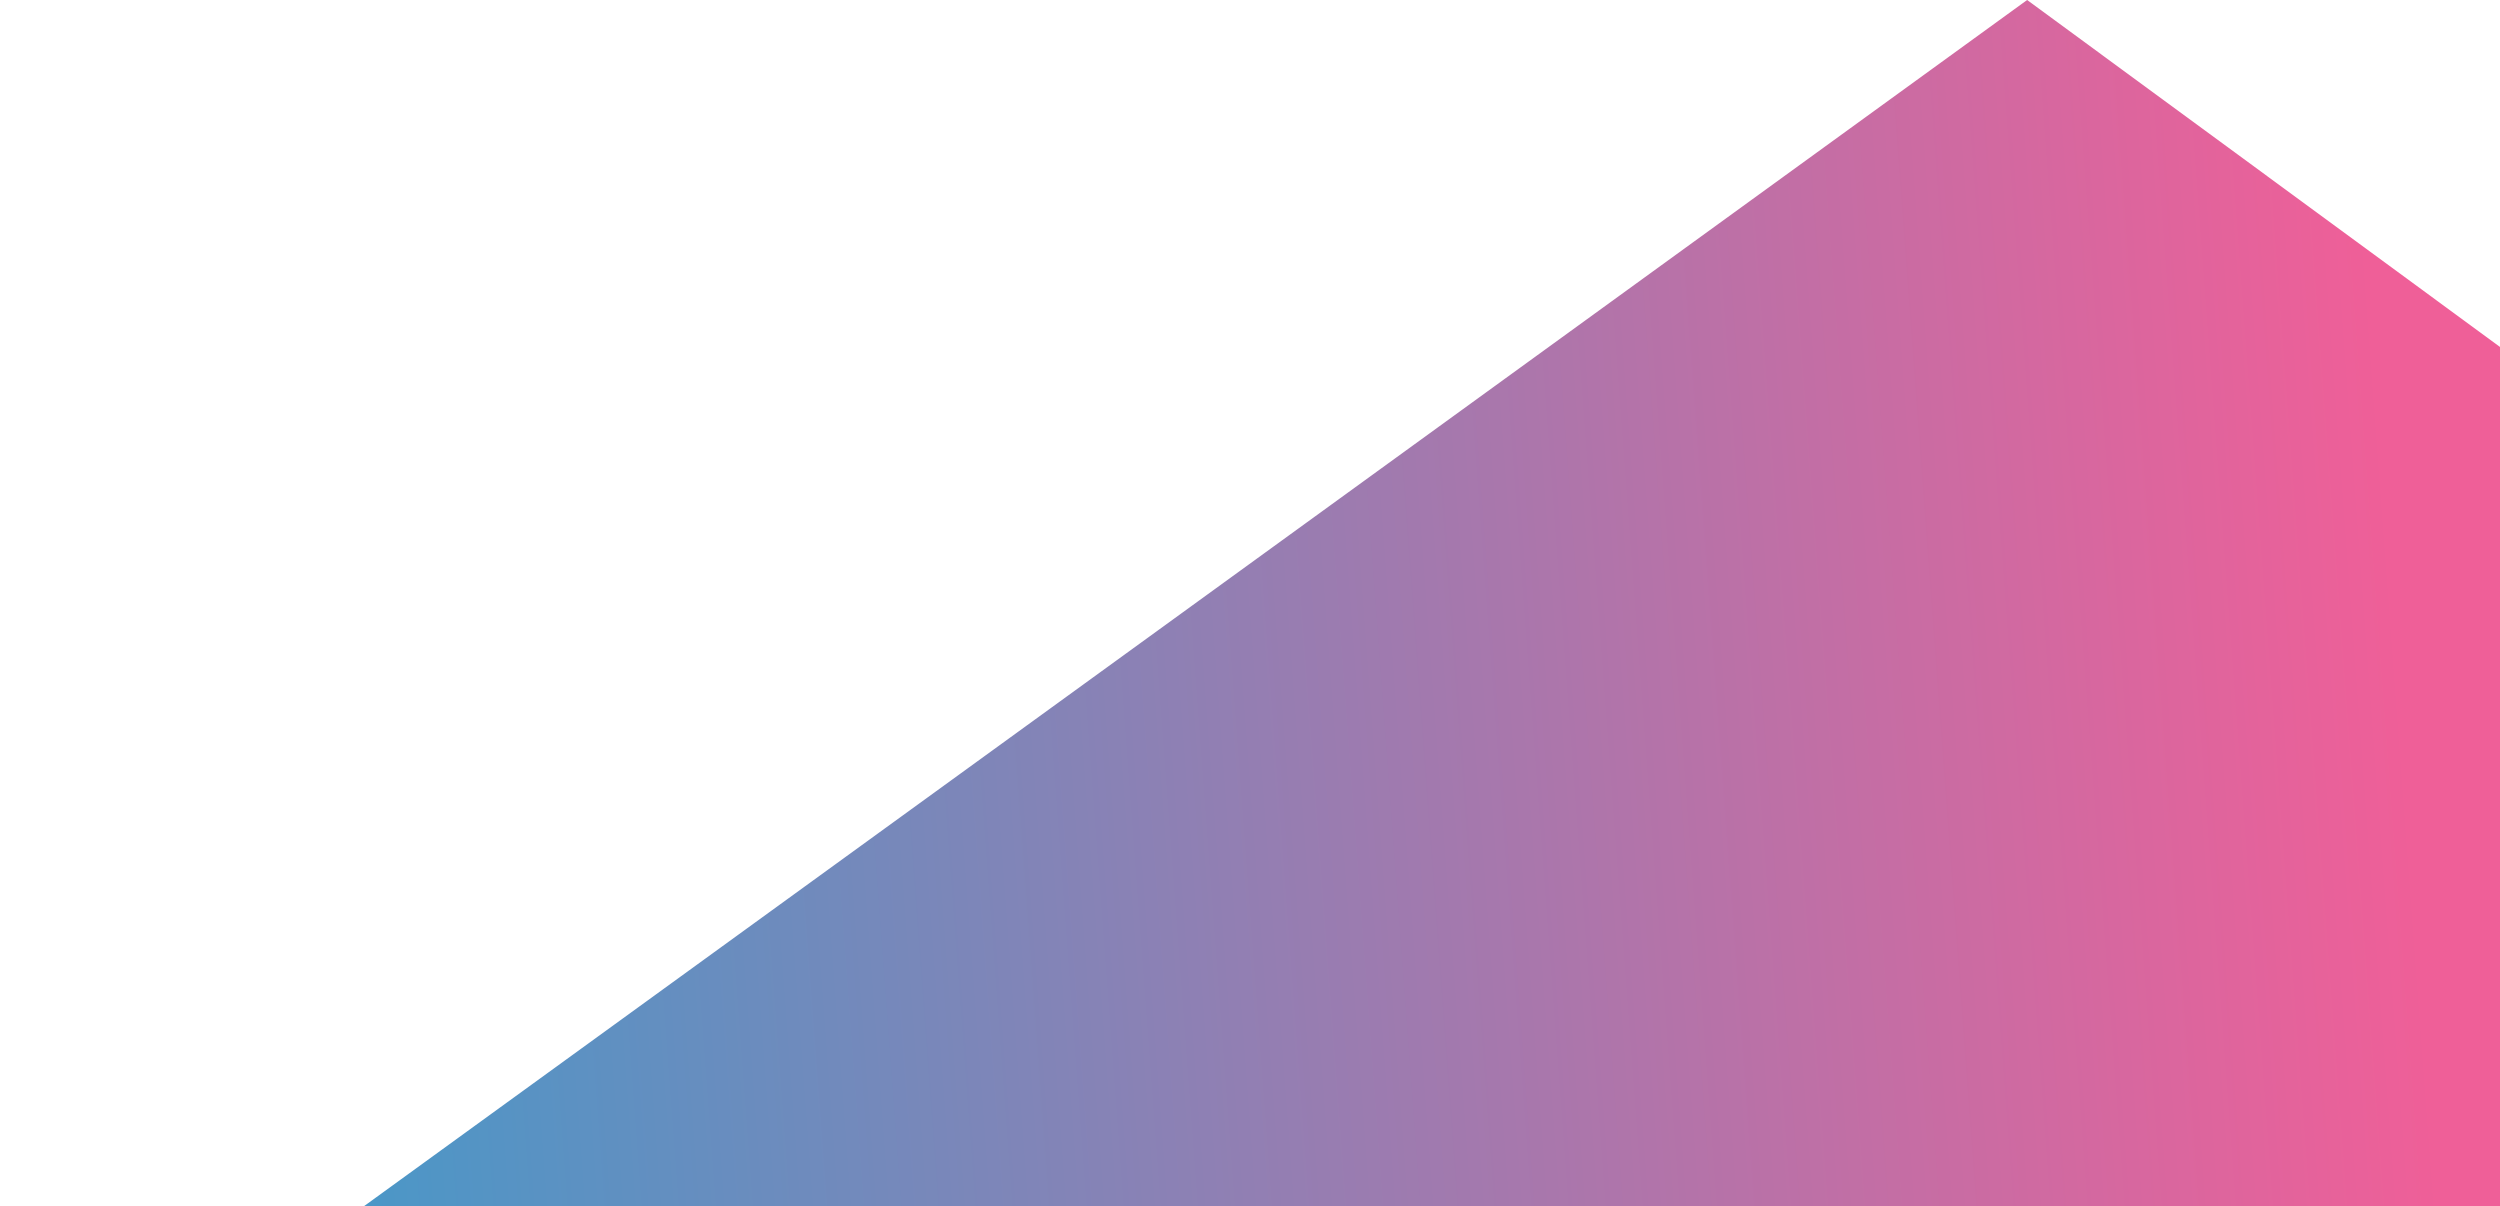
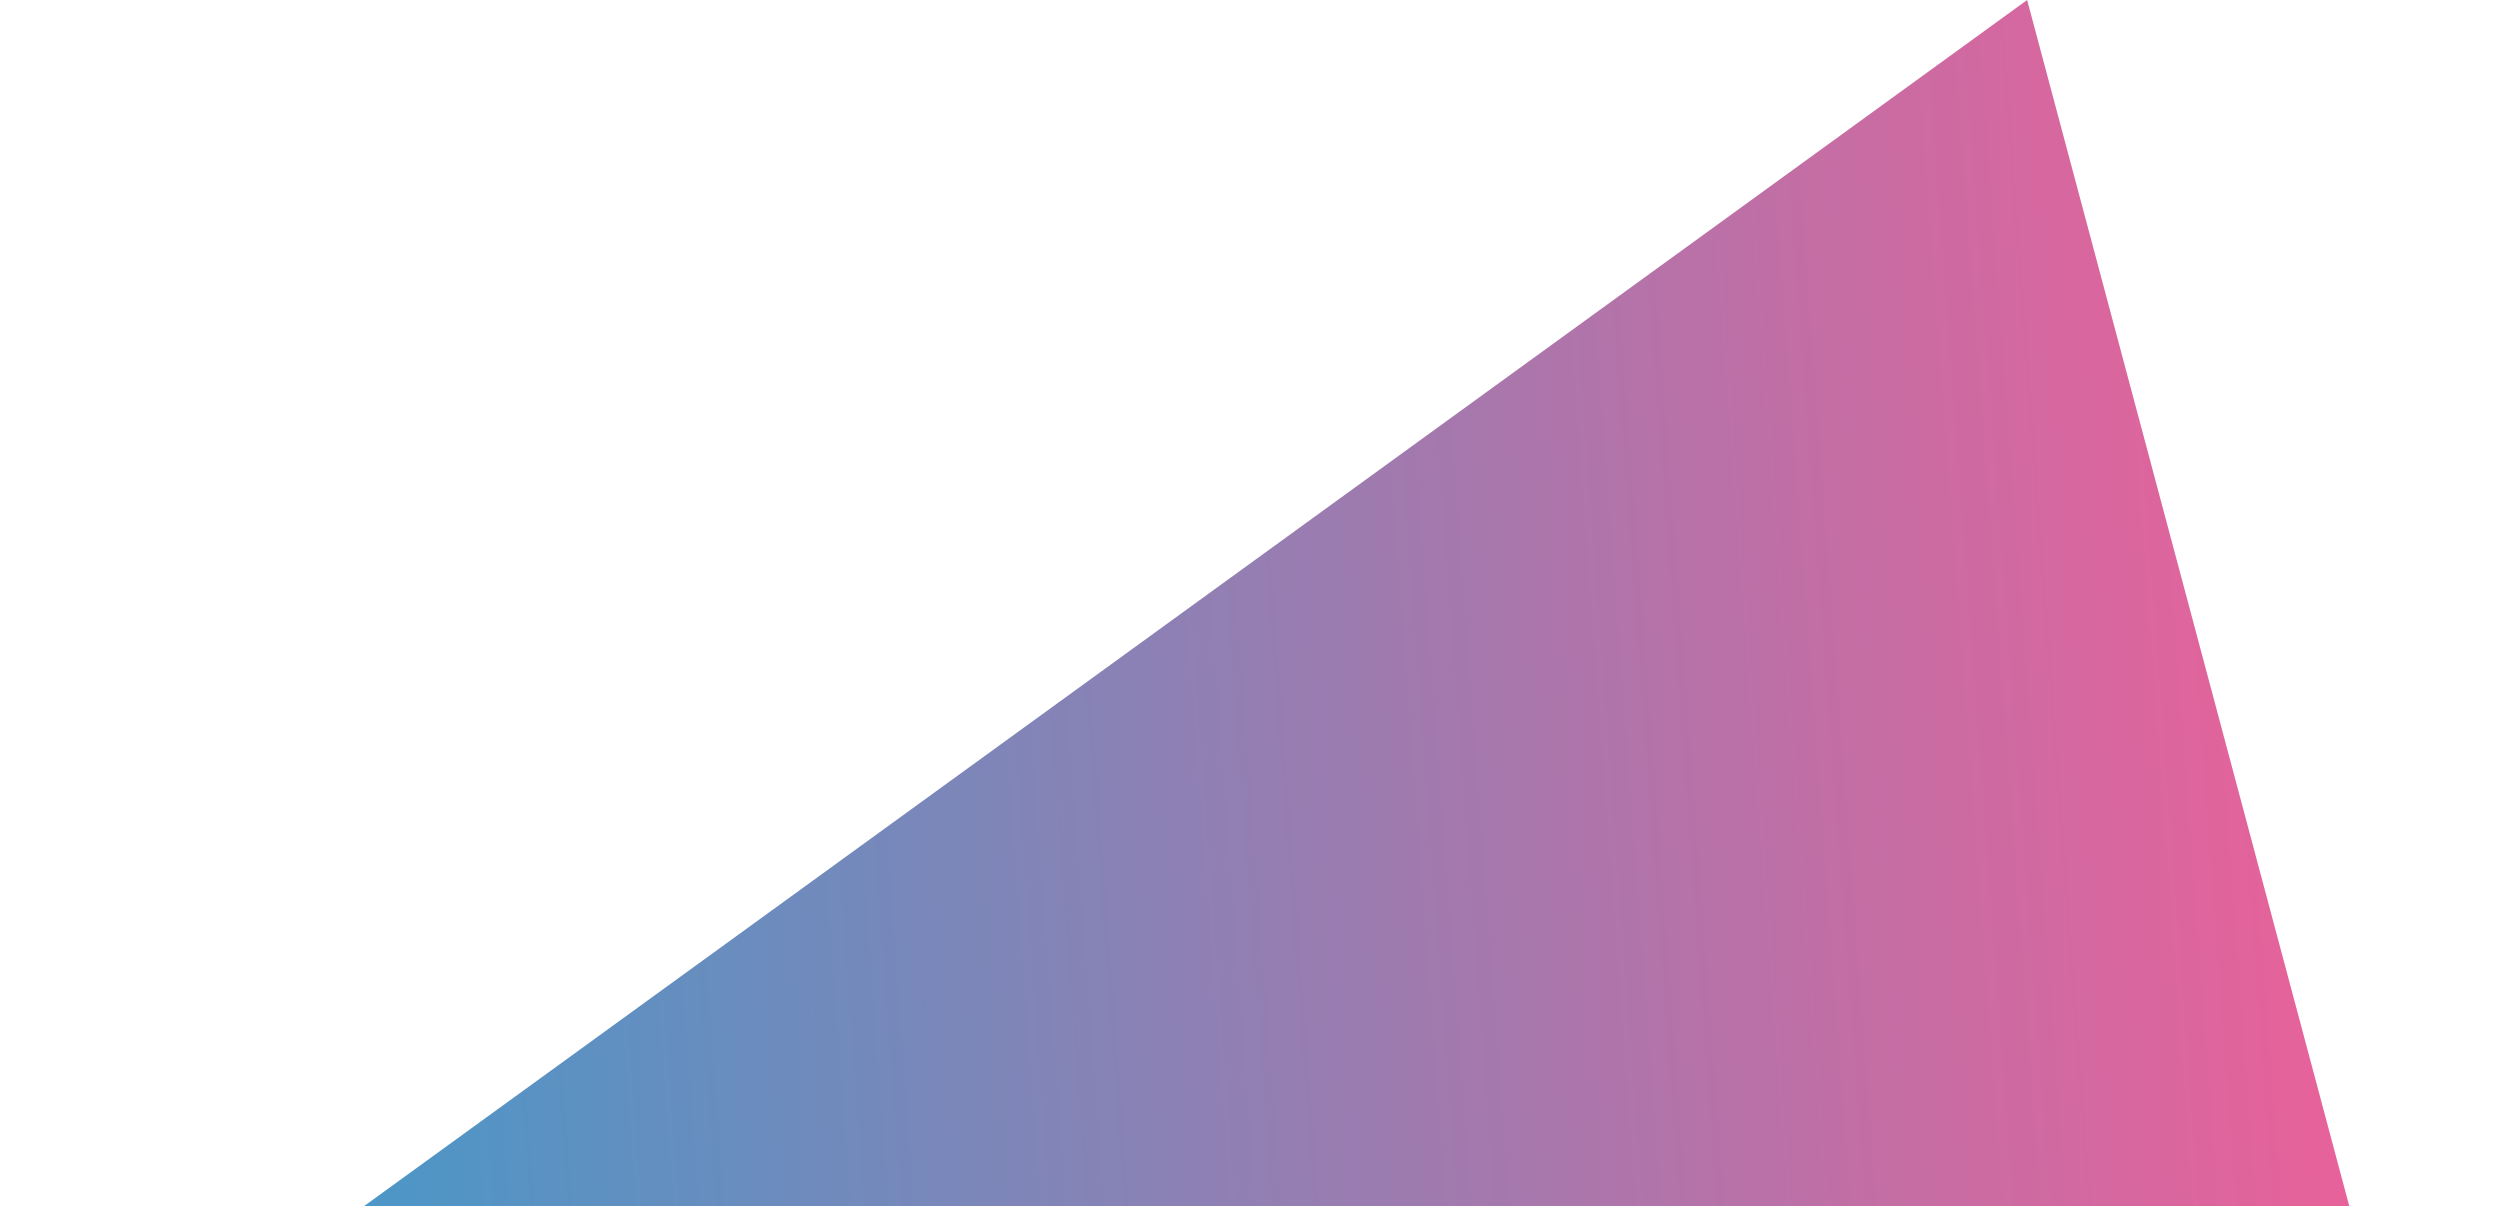
<svg xmlns="http://www.w3.org/2000/svg" width="485" height="234" viewBox="0 0 485 234" fill="none">
-   <path d="M393.263 0L-22.215 301.321H-33V467H518V91.523L393.263 0Z" fill="url(#paint0_linear_1176_25885)" />
+   <path d="M393.263 0L-22.215 301.321H-33V467H518L393.263 0Z" fill="url(#paint0_linear_1176_25885)" />
  <defs>
    <linearGradient id="paint0_linear_1176_25885" x1="450.971" y1="-66.418" x2="-39.307" y2="-29.931" gradientUnits="userSpaceOnUse">
      <stop stop-color="#EF5F98" />
      <stop offset="0.817" stop-color="#4B97C7" />
    </linearGradient>
  </defs>
</svg>